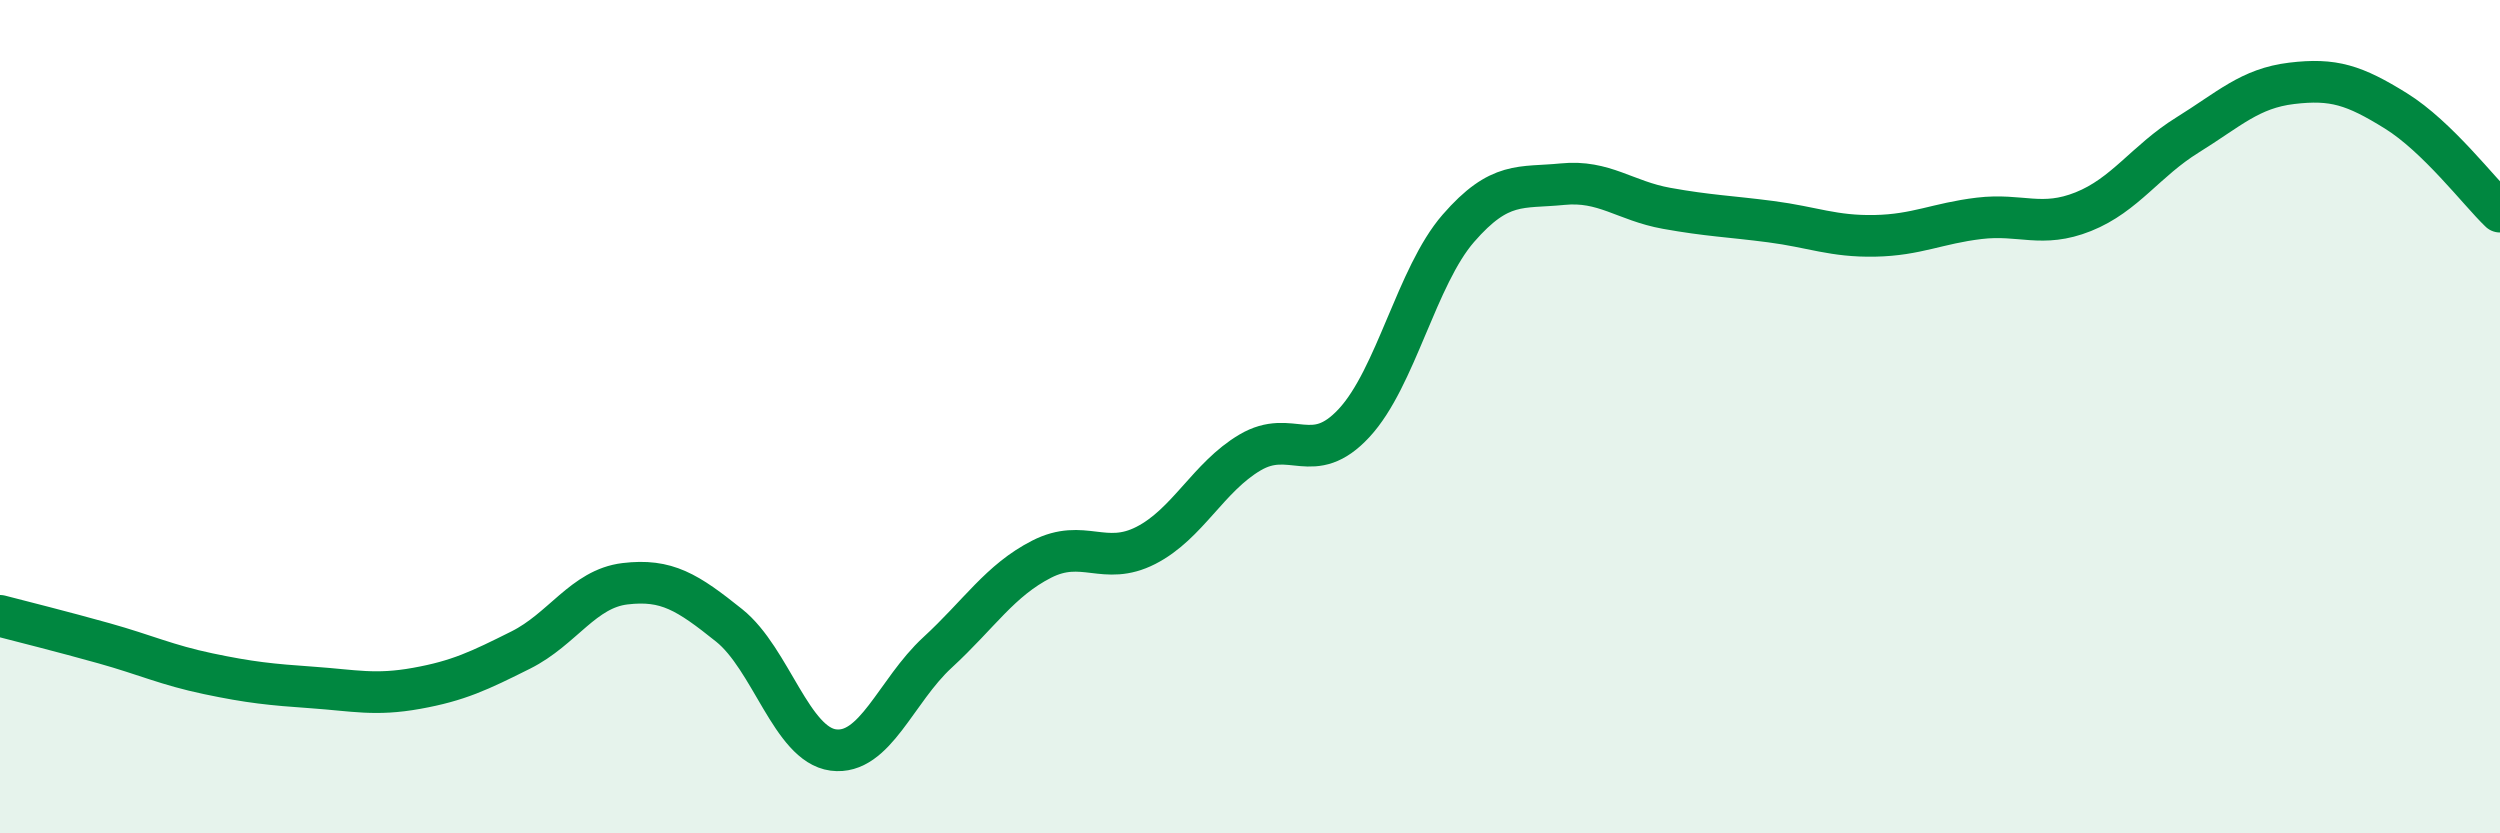
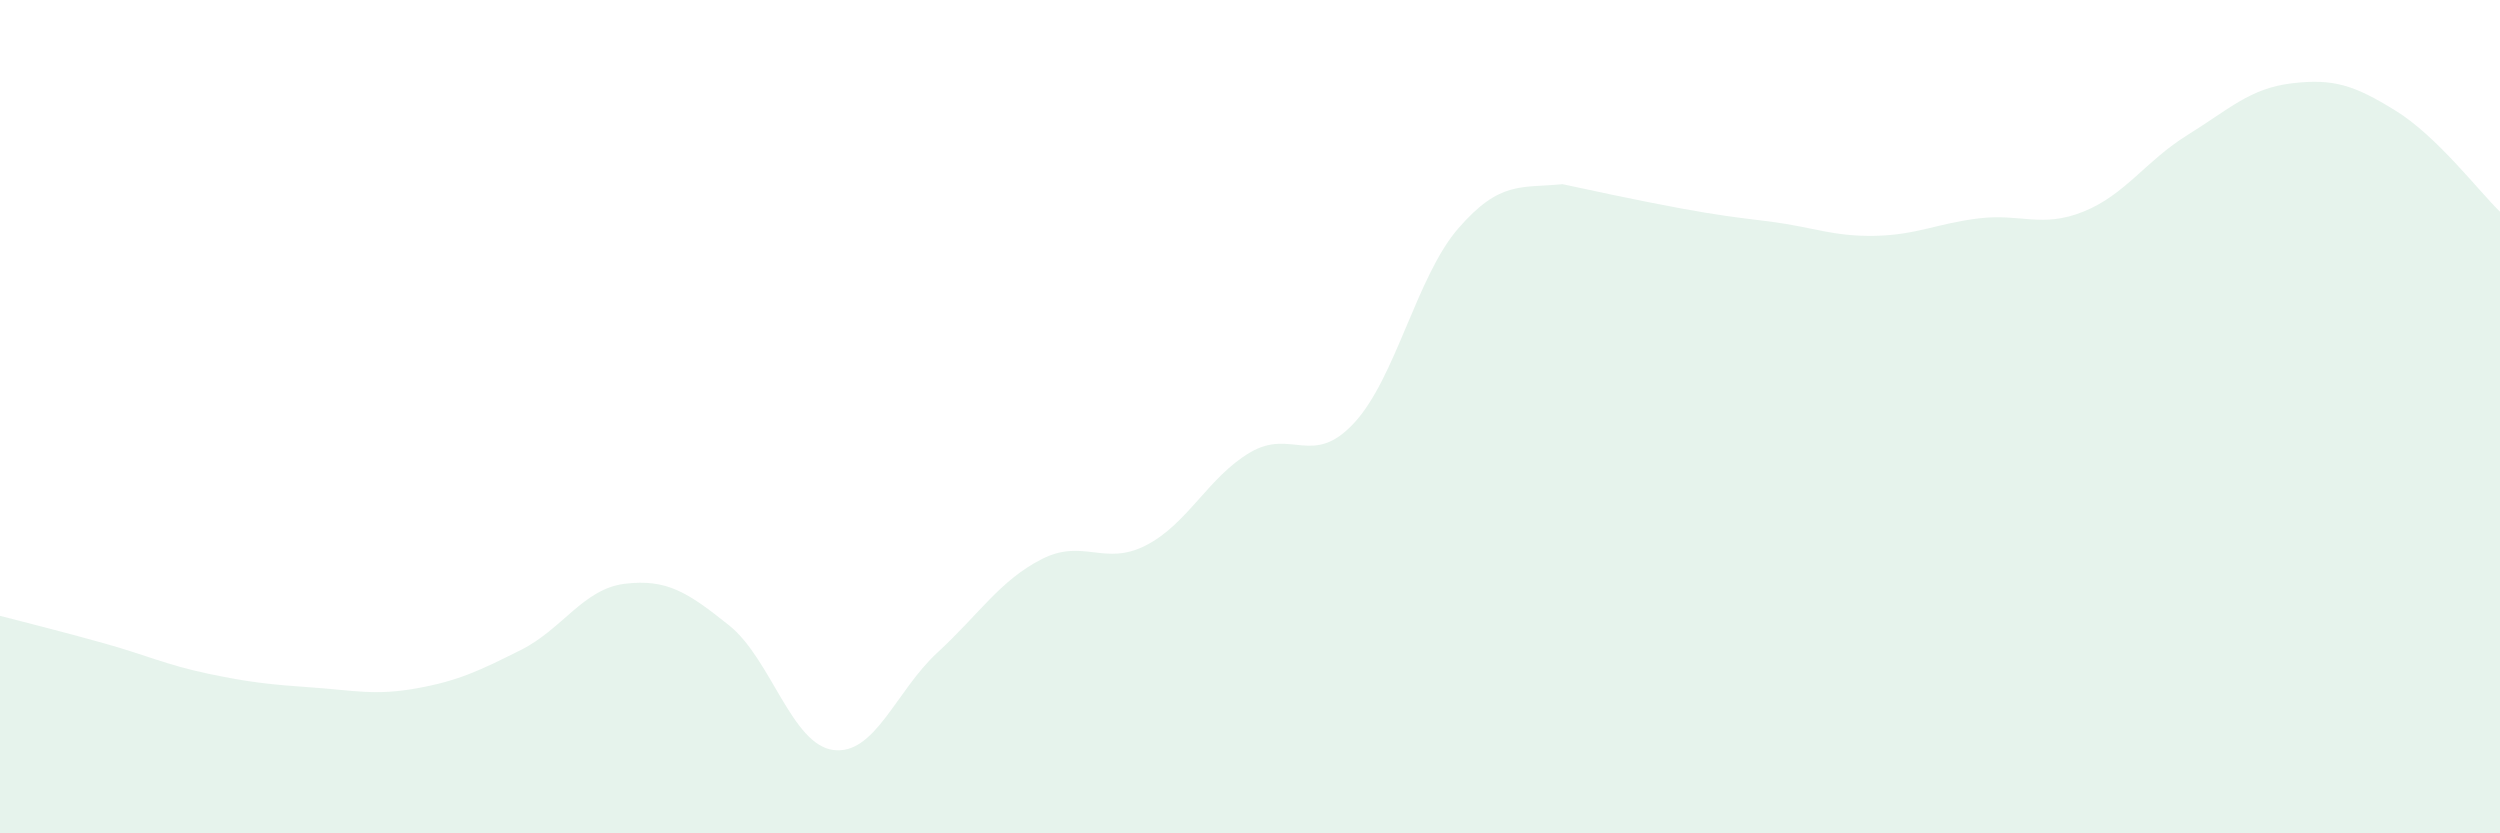
<svg xmlns="http://www.w3.org/2000/svg" width="60" height="20" viewBox="0 0 60 20">
-   <path d="M 0,14.78 C 0.5,14.91 1.5,15.16 2.5,15.44 C 3.5,15.72 4,15.96 5,16.17 C 6,16.38 6.5,16.43 7.5,16.5 C 8.5,16.57 9,16.7 10,16.52 C 11,16.34 11.5,16.1 12.5,15.6 C 13.5,15.1 14,14.13 15,14.01 C 16,13.89 16.5,14.21 17.5,15.01 C 18.5,15.81 19,17.87 20,18 C 21,18.13 21.5,16.58 22.5,15.66 C 23.5,14.74 24,13.93 25,13.42 C 26,12.91 26.5,13.6 27.5,13.09 C 28.5,12.58 29,11.45 30,10.86 C 31,10.27 31.5,11.23 32.5,10.15 C 33.5,9.07 34,6.63 35,5.48 C 36,4.33 36.5,4.52 37.5,4.42 C 38.5,4.32 39,4.82 40,5 C 41,5.18 41.5,5.19 42.5,5.32 C 43.5,5.45 44,5.68 45,5.66 C 46,5.64 46.5,5.36 47.5,5.24 C 48.5,5.12 49,5.48 50,5.08 C 51,4.68 51.5,3.86 52.5,3.24 C 53.5,2.62 54,2.12 55,2 C 56,1.88 56.5,2.04 57.5,2.66 C 58.5,3.28 59.5,4.6 60,5.08L60 20L0 20Z" fill="#008740" opacity="0.1" stroke-linecap="round" stroke-linejoin="round" />
-   <path d="M 0,14.78 C 0.5,14.91 1.5,15.16 2.5,15.44 C 3.5,15.72 4,15.96 5,16.17 C 6,16.38 6.5,16.43 7.5,16.5 C 8.5,16.57 9,16.7 10,16.52 C 11,16.34 11.5,16.1 12.5,15.6 C 13.5,15.1 14,14.13 15,14.01 C 16,13.89 16.5,14.21 17.5,15.01 C 18.5,15.81 19,17.87 20,18 C 21,18.13 21.5,16.58 22.5,15.66 C 23.5,14.74 24,13.93 25,13.42 C 26,12.91 26.5,13.6 27.5,13.09 C 28.5,12.58 29,11.45 30,10.86 C 31,10.27 31.5,11.23 32.5,10.15 C 33.5,9.07 34,6.63 35,5.48 C 36,4.33 36.5,4.52 37.5,4.42 C 38.5,4.32 39,4.82 40,5 C 41,5.18 41.5,5.19 42.5,5.32 C 43.5,5.45 44,5.68 45,5.66 C 46,5.64 46.5,5.36 47.5,5.24 C 48.5,5.12 49,5.48 50,5.08 C 51,4.68 51.5,3.86 52.5,3.24 C 53.5,2.62 54,2.12 55,2 C 56,1.88 56.5,2.04 57.5,2.66 C 58.5,3.28 59.5,4.6 60,5.08" stroke="#008740" stroke-width="1" fill="none" stroke-linecap="round" stroke-linejoin="round" />
+   <path d="M 0,14.78 C 0.5,14.91 1.5,15.16 2.5,15.44 C 3.5,15.72 4,15.96 5,16.17 C 6,16.38 6.5,16.43 7.5,16.5 C 8.5,16.57 9,16.7 10,16.52 C 11,16.34 11.5,16.1 12.5,15.6 C 13.5,15.1 14,14.13 15,14.01 C 16,13.89 16.5,14.21 17.5,15.01 C 18.5,15.81 19,17.87 20,18 C 21,18.13 21.5,16.58 22.5,15.66 C 23.5,14.74 24,13.93 25,13.42 C 26,12.91 26.5,13.6 27.5,13.09 C 28.5,12.58 29,11.45 30,10.86 C 31,10.27 31.5,11.23 32.5,10.15 C 33.5,9.07 34,6.63 35,5.48 C 36,4.33 36.5,4.52 37.5,4.42 C 41,5.18 41.5,5.19 42.5,5.32 C 43.5,5.45 44,5.68 45,5.66 C 46,5.64 46.5,5.36 47.5,5.24 C 48.5,5.12 49,5.48 50,5.08 C 51,4.68 51.5,3.86 52.5,3.24 C 53.5,2.62 54,2.12 55,2 C 56,1.88 56.5,2.04 57.5,2.66 C 58.5,3.28 59.5,4.6 60,5.08L60 20L0 20Z" fill="#008740" opacity="0.1" stroke-linecap="round" stroke-linejoin="round" />
</svg>